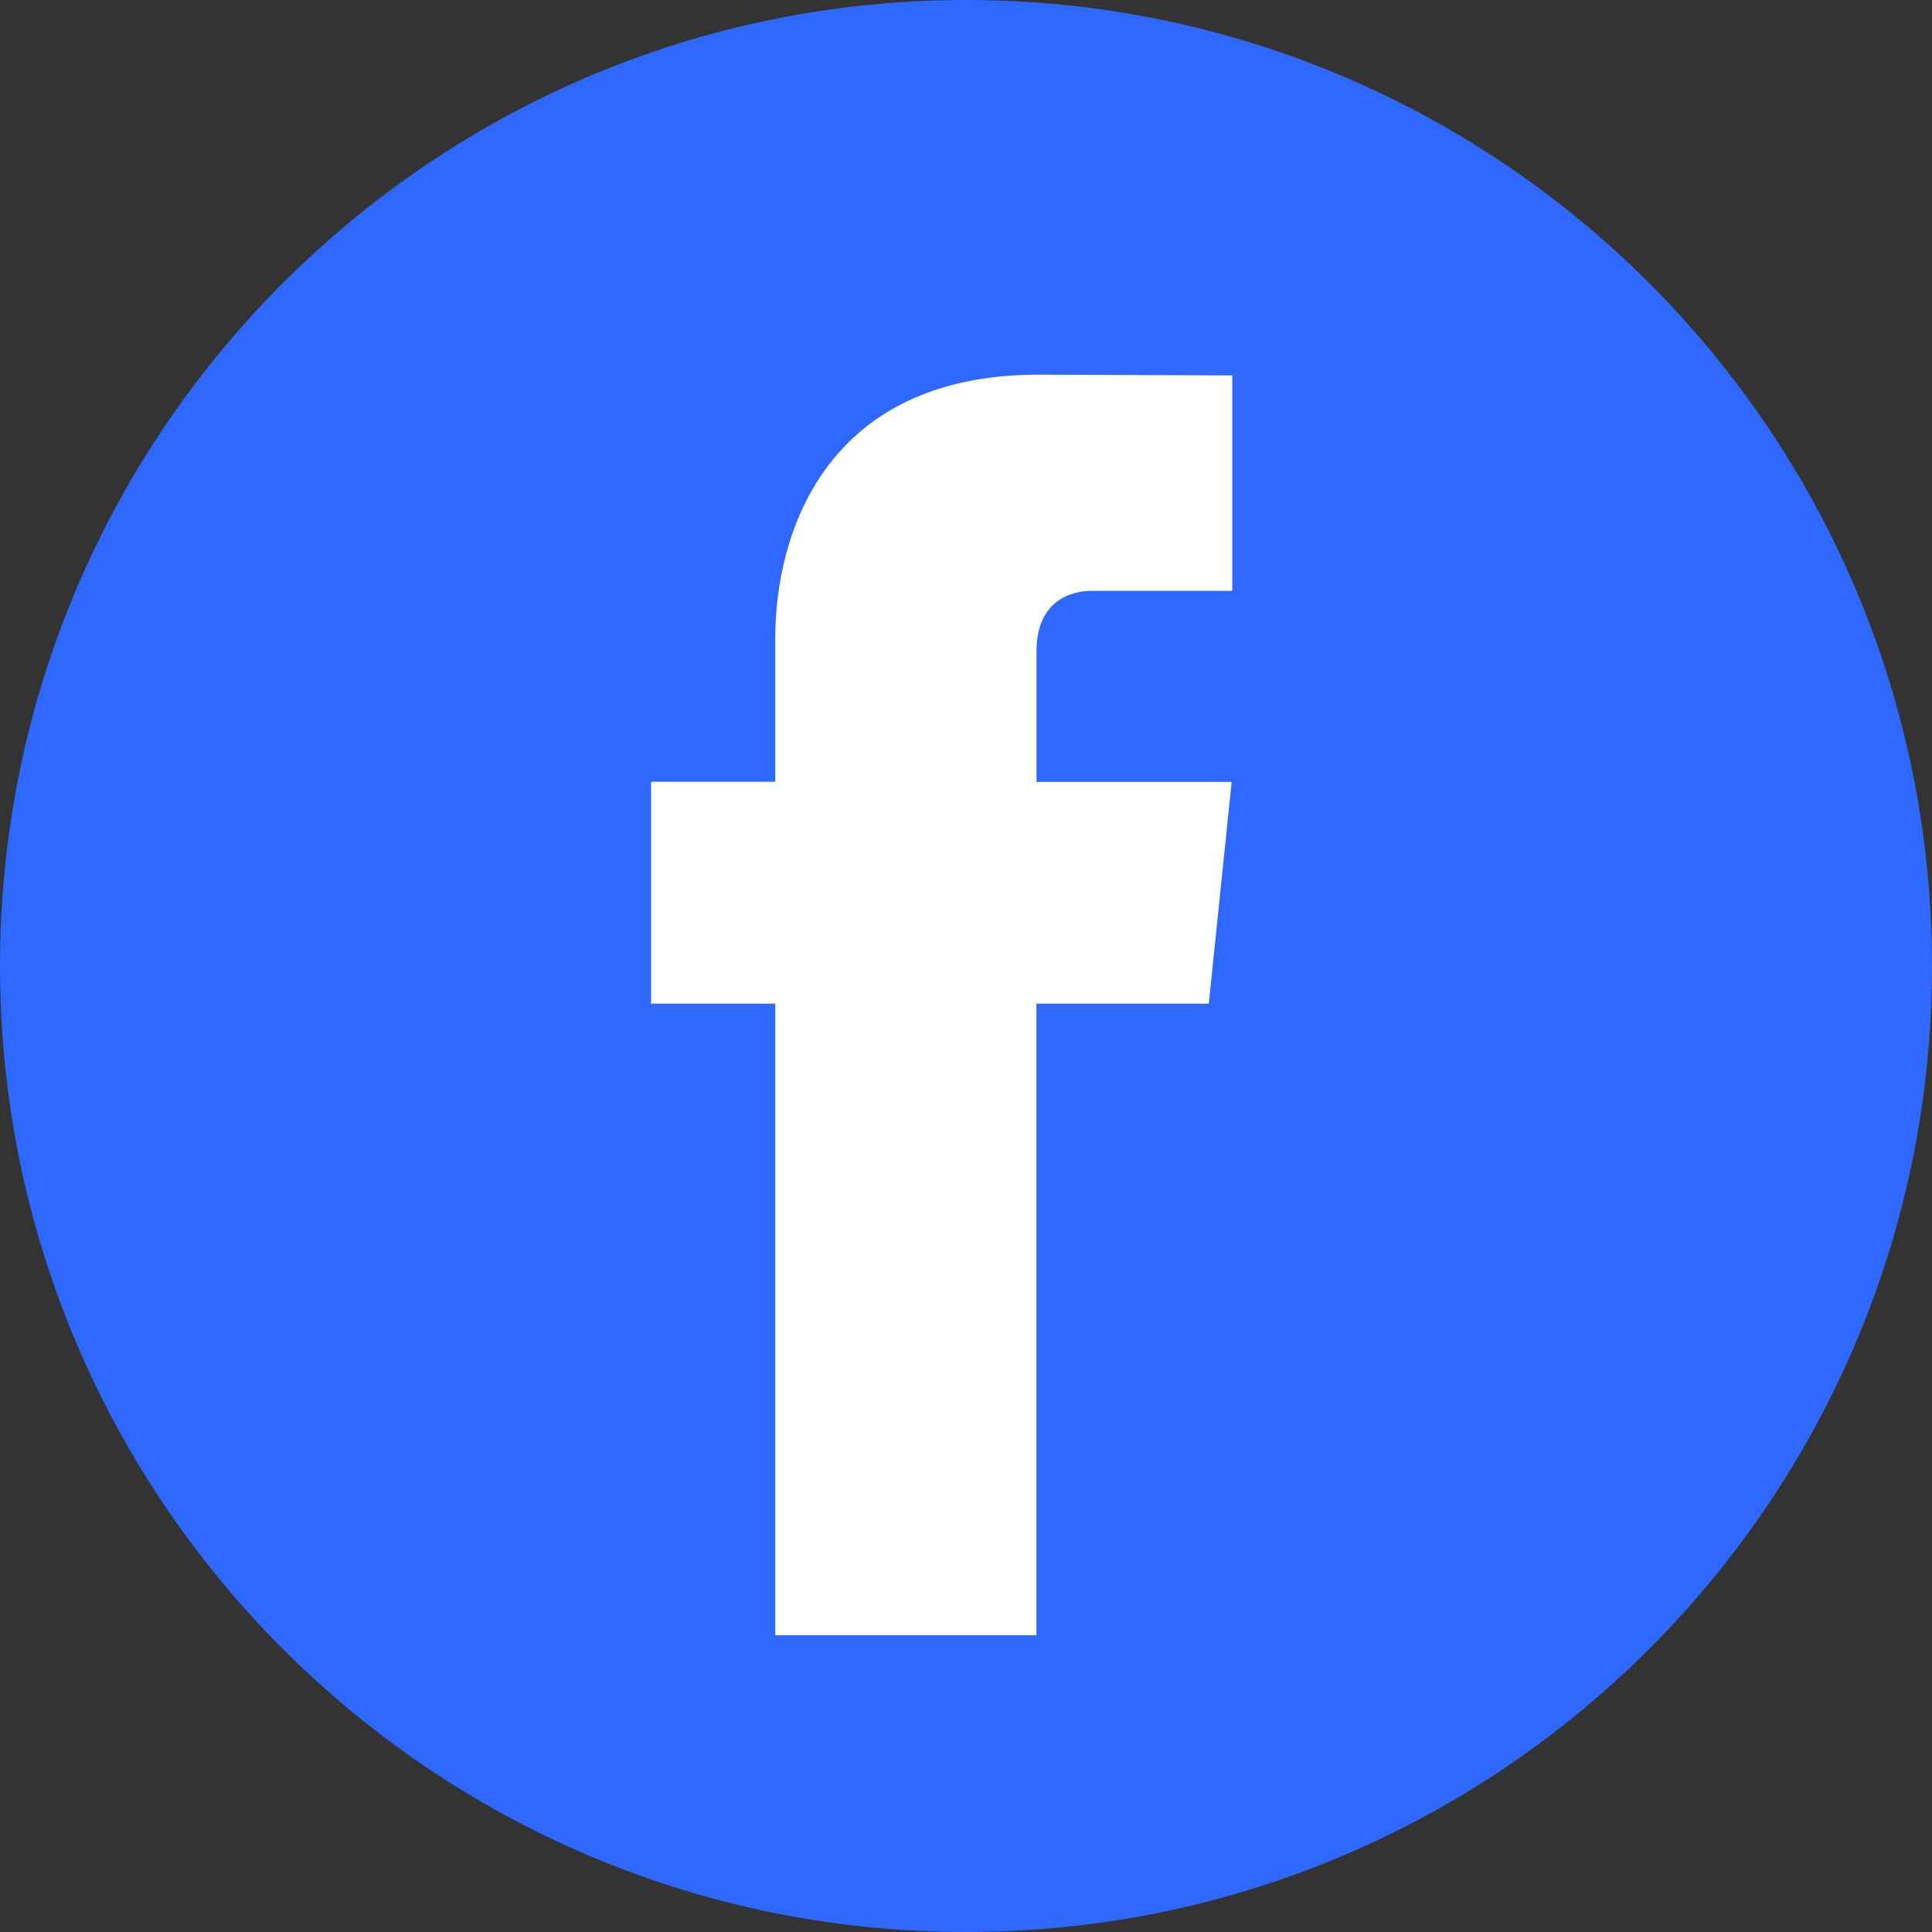
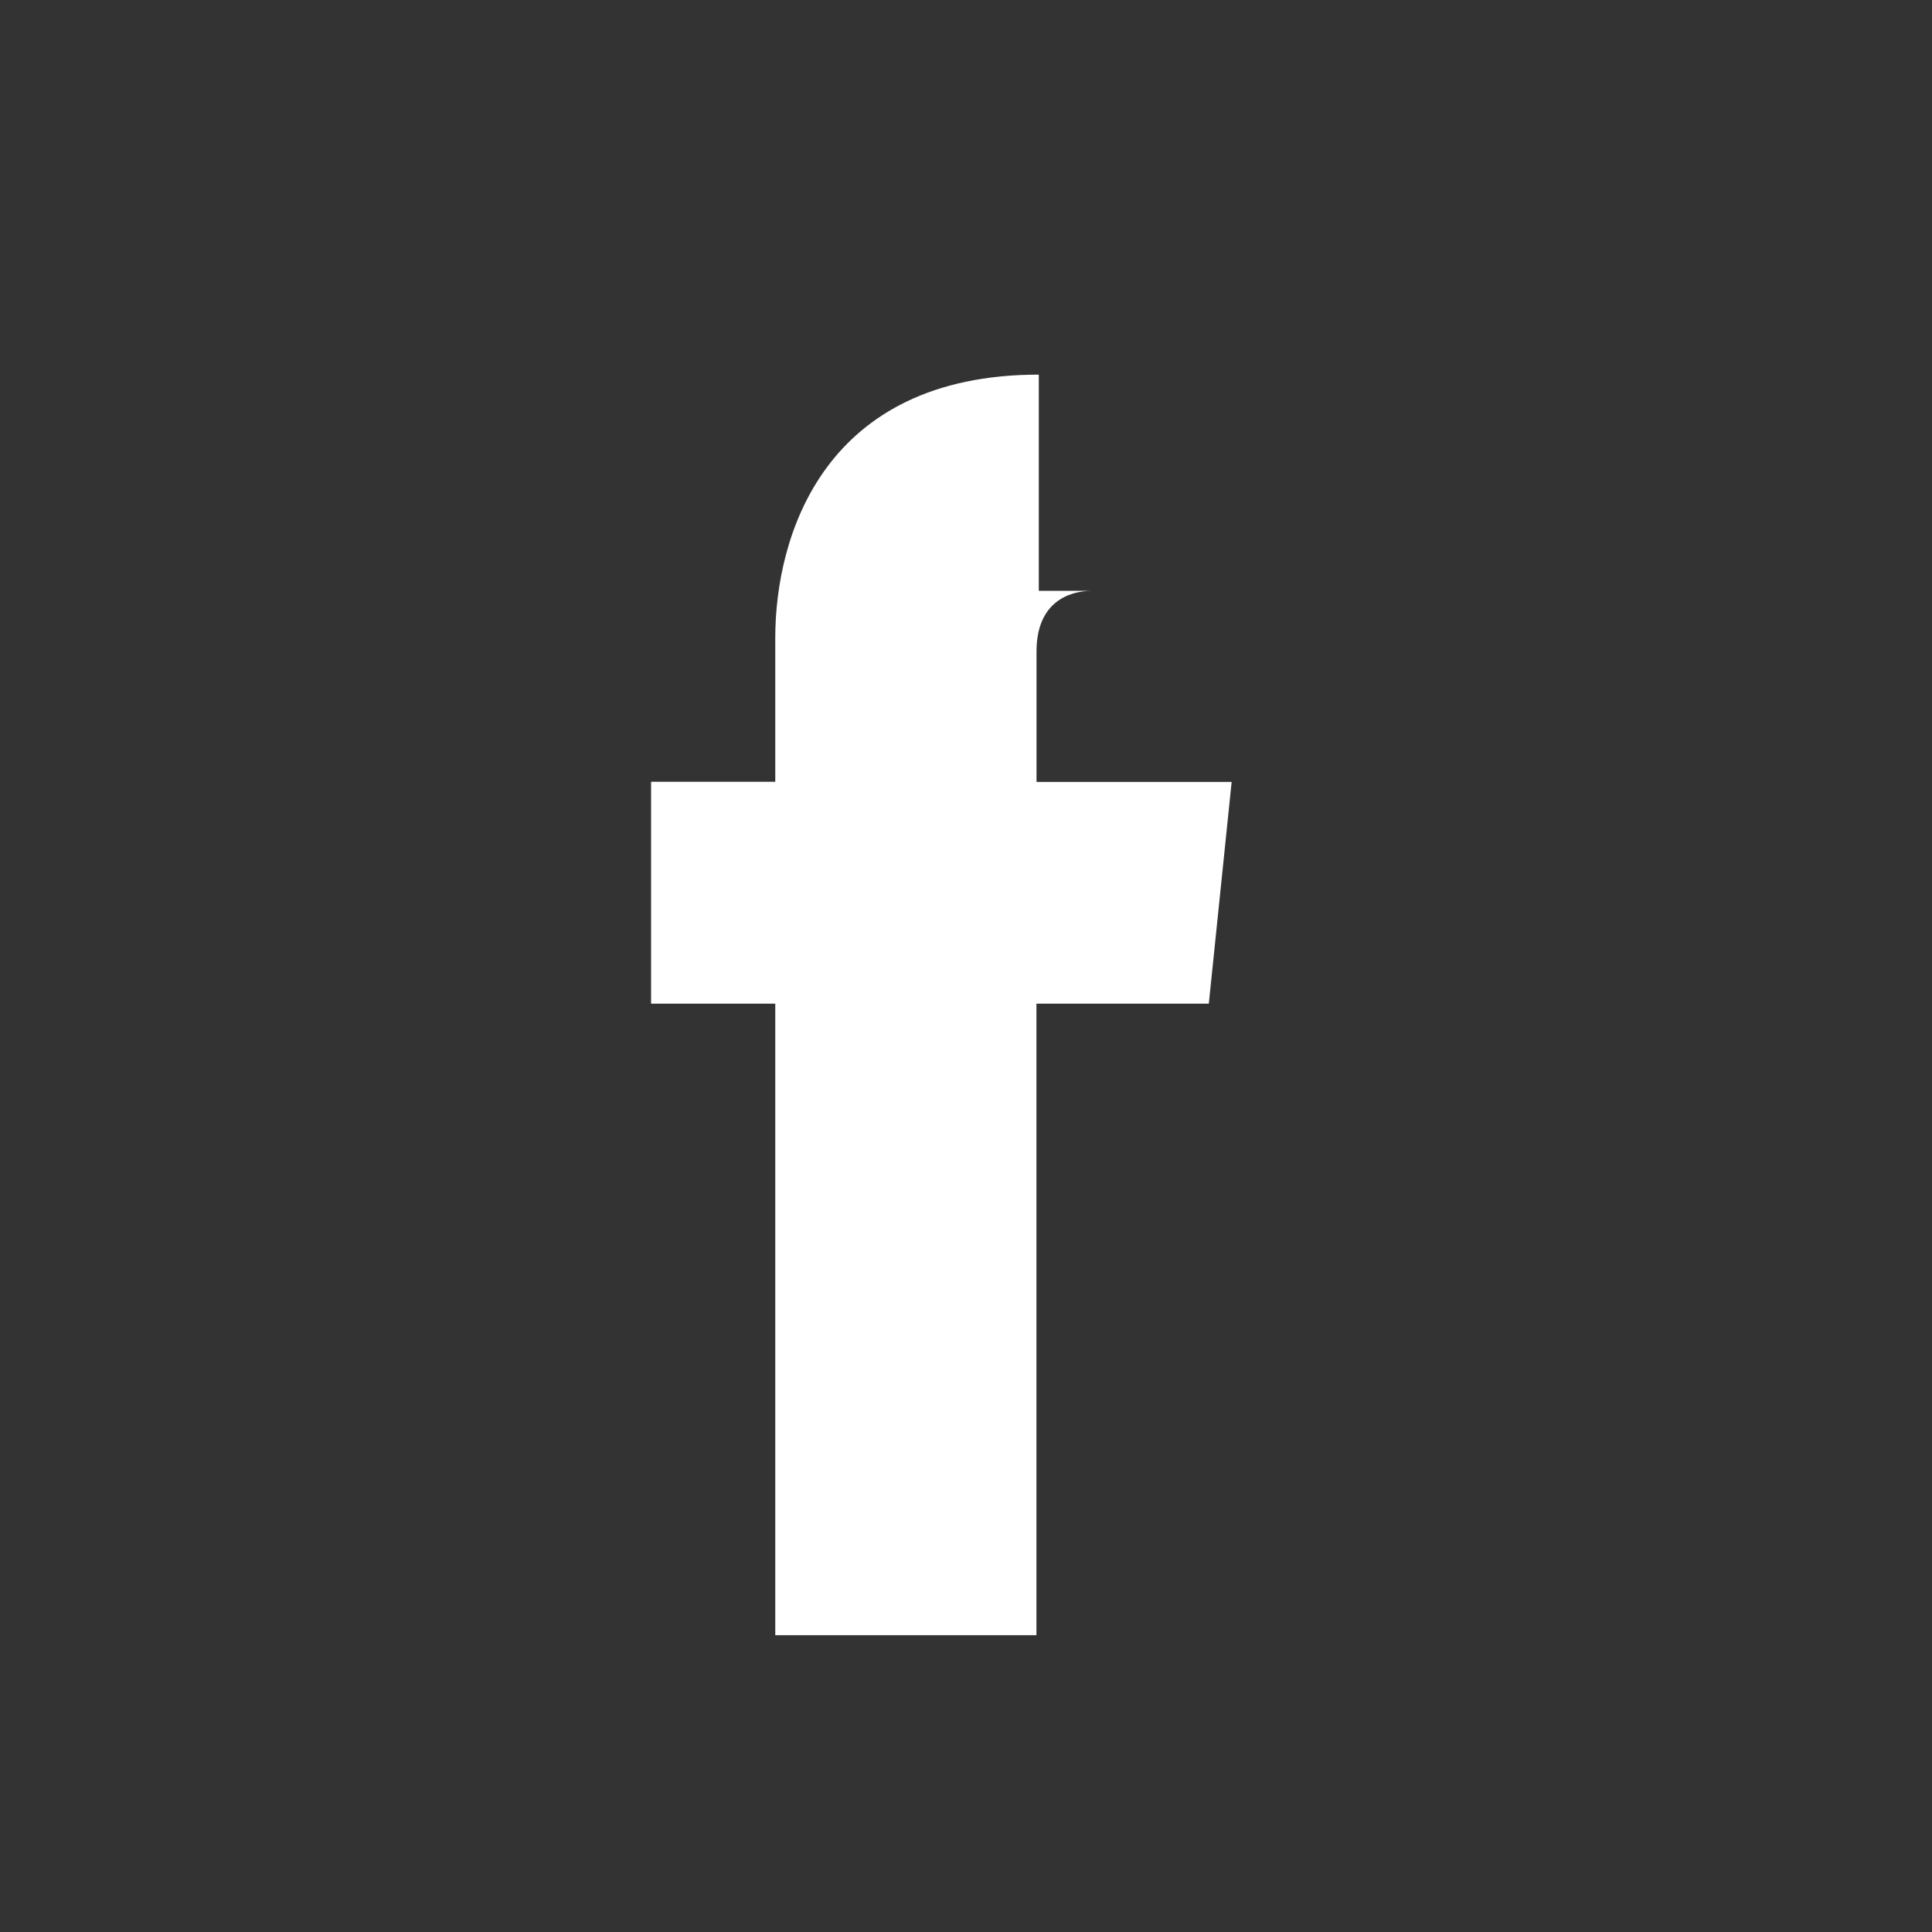
<svg xmlns="http://www.w3.org/2000/svg" width="22" height="22" viewBox="0 0 22 22" fill="none">
  <rect x="0" y="0" width="22" height="22" fill="#333333" stroke="none" />
  <g clip-path="url(#clip0_8037_6028)">
-     <path d="M11 22C17.075 22 22 17.075 22 11C22 4.925 17.075 0 11 0C4.925 0 0 4.925 0 11C0 17.075 4.925 22 11 22Z" fill="#2E68FF" />
-     <path d="M13.765 11.429H11.802V18.62H8.828V11.429H7.414V8.902H8.828V7.266C8.828 6.097 9.384 4.266 11.829 4.266L14.032 4.275V6.728H12.433C12.171 6.728 11.803 6.859 11.803 7.417V8.904H14.025L13.765 11.429Z" fill="white" />
+     <path d="M13.765 11.429H11.802V18.62H8.828V11.429H7.414V8.902H8.828V7.266C8.828 6.097 9.384 4.266 11.829 4.266V6.728H12.433C12.171 6.728 11.803 6.859 11.803 7.417V8.904H14.025L13.765 11.429Z" fill="white" />
  </g>
  <defs>
    <clipPath id="clip0_8037_6028">
      <rect width="22" height="22" fill="white" />
    </clipPath>
  </defs>
</svg>